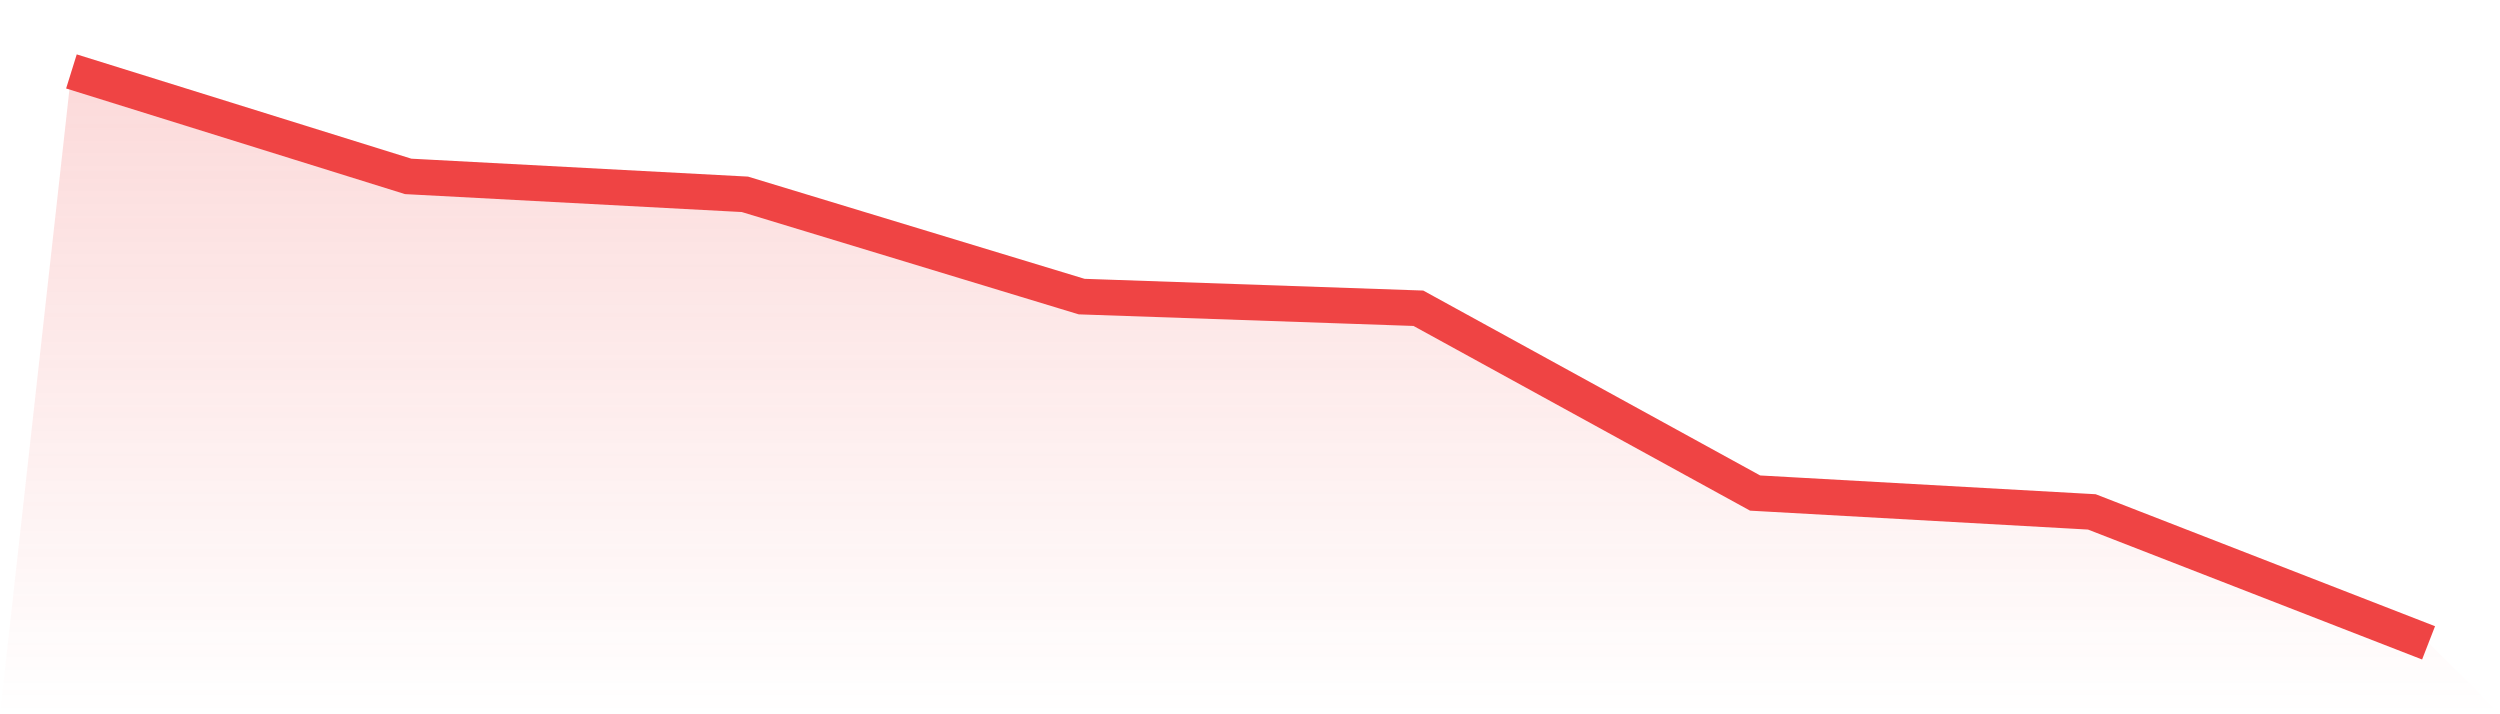
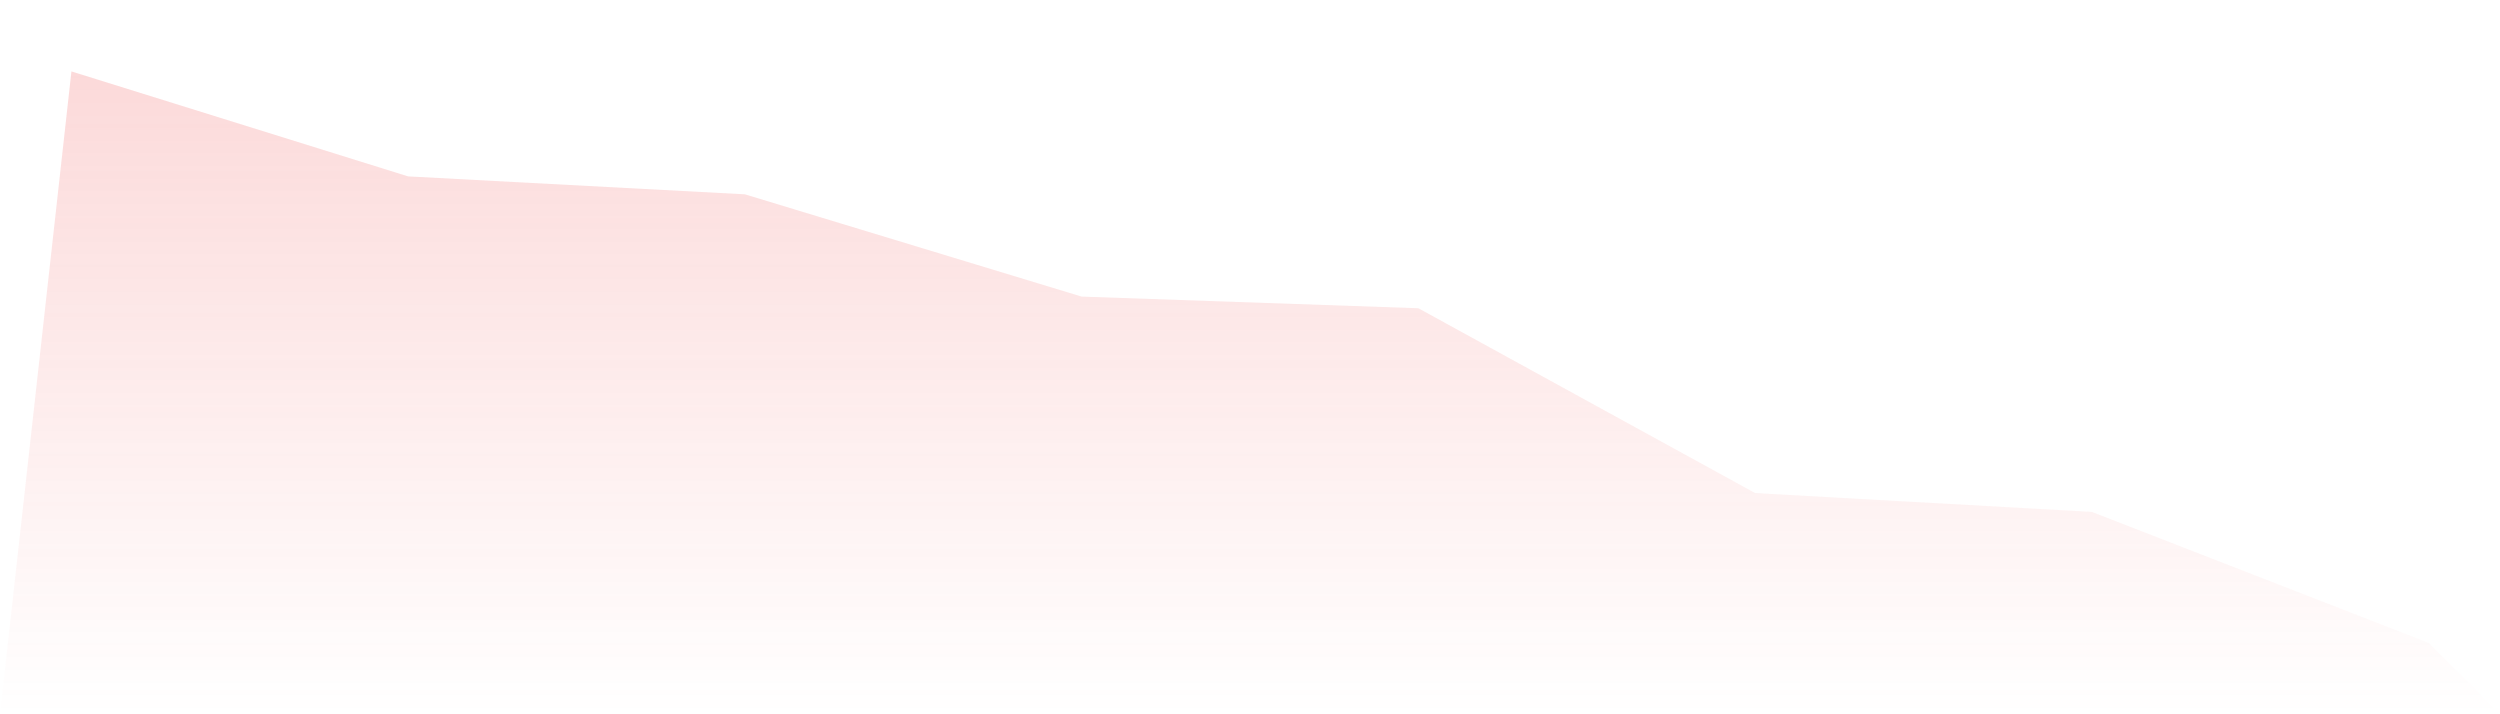
<svg xmlns="http://www.w3.org/2000/svg" viewBox="0 0 140 40">
  <defs>
    <linearGradient id="gradient" x1="0" x2="0" y1="0" y2="1">
      <stop offset="0%" stop-color="#ef4444" stop-opacity="0.2" />
      <stop offset="100%" stop-color="#ef4444" stop-opacity="0" />
    </linearGradient>
  </defs>
  <path d="M4,4 L4,4 L22.857,9.878 L41.714,10.882 L60.571,16.609 L79.429,17.262 L98.286,27.611 L117.143,28.666 L136,36 L140,40 L0,40 z" fill="url(#gradient)" />
-   <path d="M4,4 L4,4 L22.857,9.878 L41.714,10.882 L60.571,16.609 L79.429,17.262 L98.286,27.611 L117.143,28.666 L136,36" fill="none" stroke="#ef4444" stroke-width="2" />
</svg>